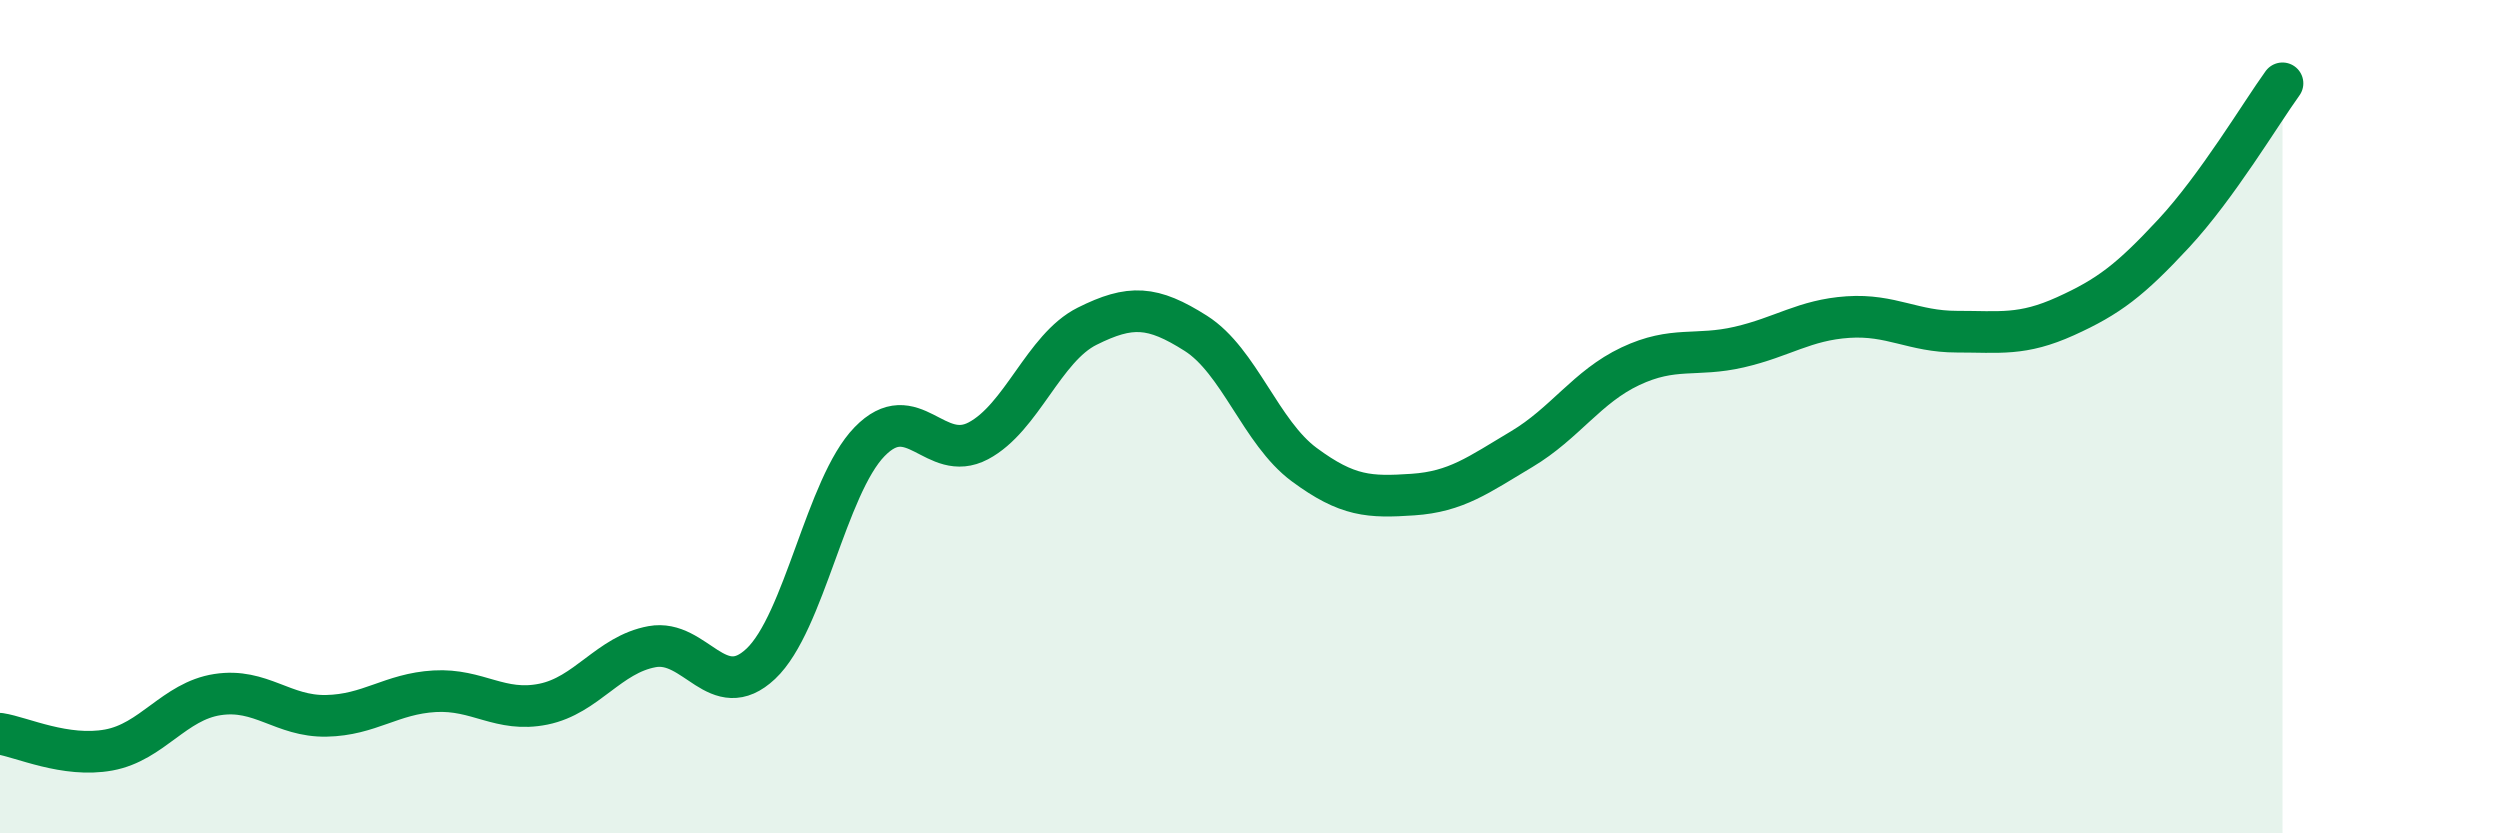
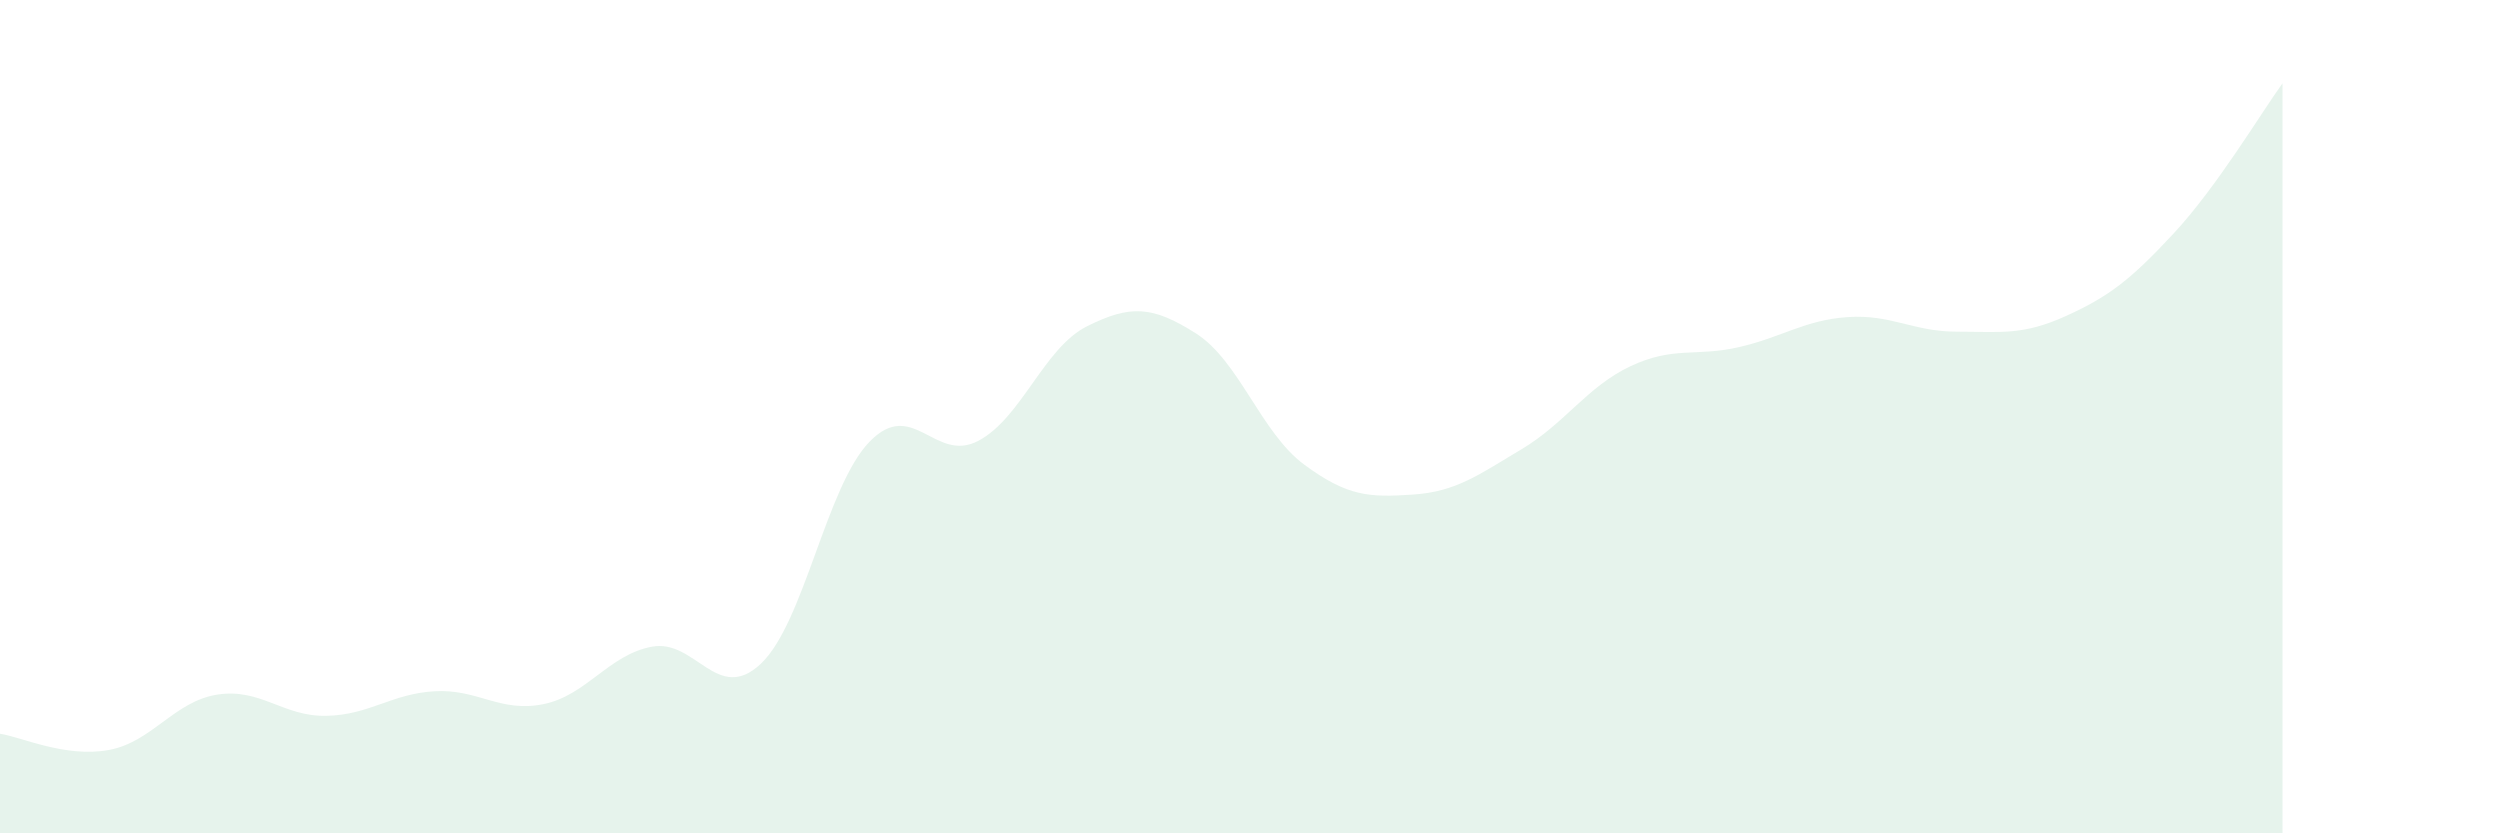
<svg xmlns="http://www.w3.org/2000/svg" width="60" height="20" viewBox="0 0 60 20">
  <path d="M 0,17.61 C 0.52,17.69 1.57,18.19 2.61,18 C 3.65,17.81 4.18,16.83 5.22,16.67 C 6.26,16.51 6.79,17.2 7.83,17.18 C 8.87,17.16 9.39,16.65 10.43,16.59 C 11.47,16.53 12,17.11 13.04,16.9 C 14.08,16.69 14.61,15.71 15.65,15.52 C 16.69,15.33 17.22,16.91 18.26,15.93 C 19.3,14.95 19.83,11.67 20.87,10.6 C 21.91,9.53 22.44,11.13 23.48,10.58 C 24.52,10.03 25.05,8.35 26.09,7.83 C 27.13,7.31 27.66,7.34 28.7,8 C 29.74,8.66 30.26,10.38 31.3,11.15 C 32.34,11.92 32.87,11.94 33.91,11.87 C 34.95,11.8 35.48,11.4 36.52,10.78 C 37.56,10.16 38.09,9.28 39.13,8.79 C 40.17,8.3 40.7,8.57 41.74,8.33 C 42.78,8.09 43.31,7.68 44.35,7.61 C 45.39,7.54 45.92,7.96 46.96,7.96 C 48,7.96 48.53,8.06 49.57,7.59 C 50.61,7.12 51.13,6.72 52.17,5.6 C 53.21,4.48 54.26,2.72 54.78,2L54.78 20L0 20Z" fill="#008740" opacity="0.1" stroke-linecap="round" stroke-linejoin="round" />
-   <path d="M 0,17.61 C 0.52,17.69 1.57,18.19 2.61,18 C 3.65,17.81 4.18,16.83 5.22,16.67 C 6.26,16.51 6.79,17.2 7.83,17.18 C 8.87,17.16 9.39,16.65 10.43,16.59 C 11.47,16.53 12,17.11 13.04,16.9 C 14.08,16.69 14.61,15.71 15.65,15.52 C 16.69,15.33 17.22,16.91 18.26,15.93 C 19.3,14.95 19.83,11.67 20.87,10.6 C 21.91,9.53 22.44,11.13 23.48,10.58 C 24.52,10.03 25.05,8.35 26.09,7.83 C 27.13,7.31 27.66,7.34 28.7,8 C 29.74,8.66 30.26,10.38 31.3,11.15 C 32.34,11.92 32.87,11.94 33.91,11.87 C 34.95,11.8 35.48,11.4 36.52,10.78 C 37.56,10.16 38.09,9.28 39.13,8.79 C 40.17,8.3 40.7,8.57 41.74,8.33 C 42.78,8.09 43.31,7.68 44.35,7.61 C 45.39,7.54 45.92,7.96 46.96,7.96 C 48,7.96 48.53,8.06 49.57,7.59 C 50.61,7.12 51.13,6.72 52.17,5.6 C 53.21,4.48 54.26,2.72 54.78,2" stroke="#008740" stroke-width="1" fill="none" stroke-linecap="round" stroke-linejoin="round" />
</svg>